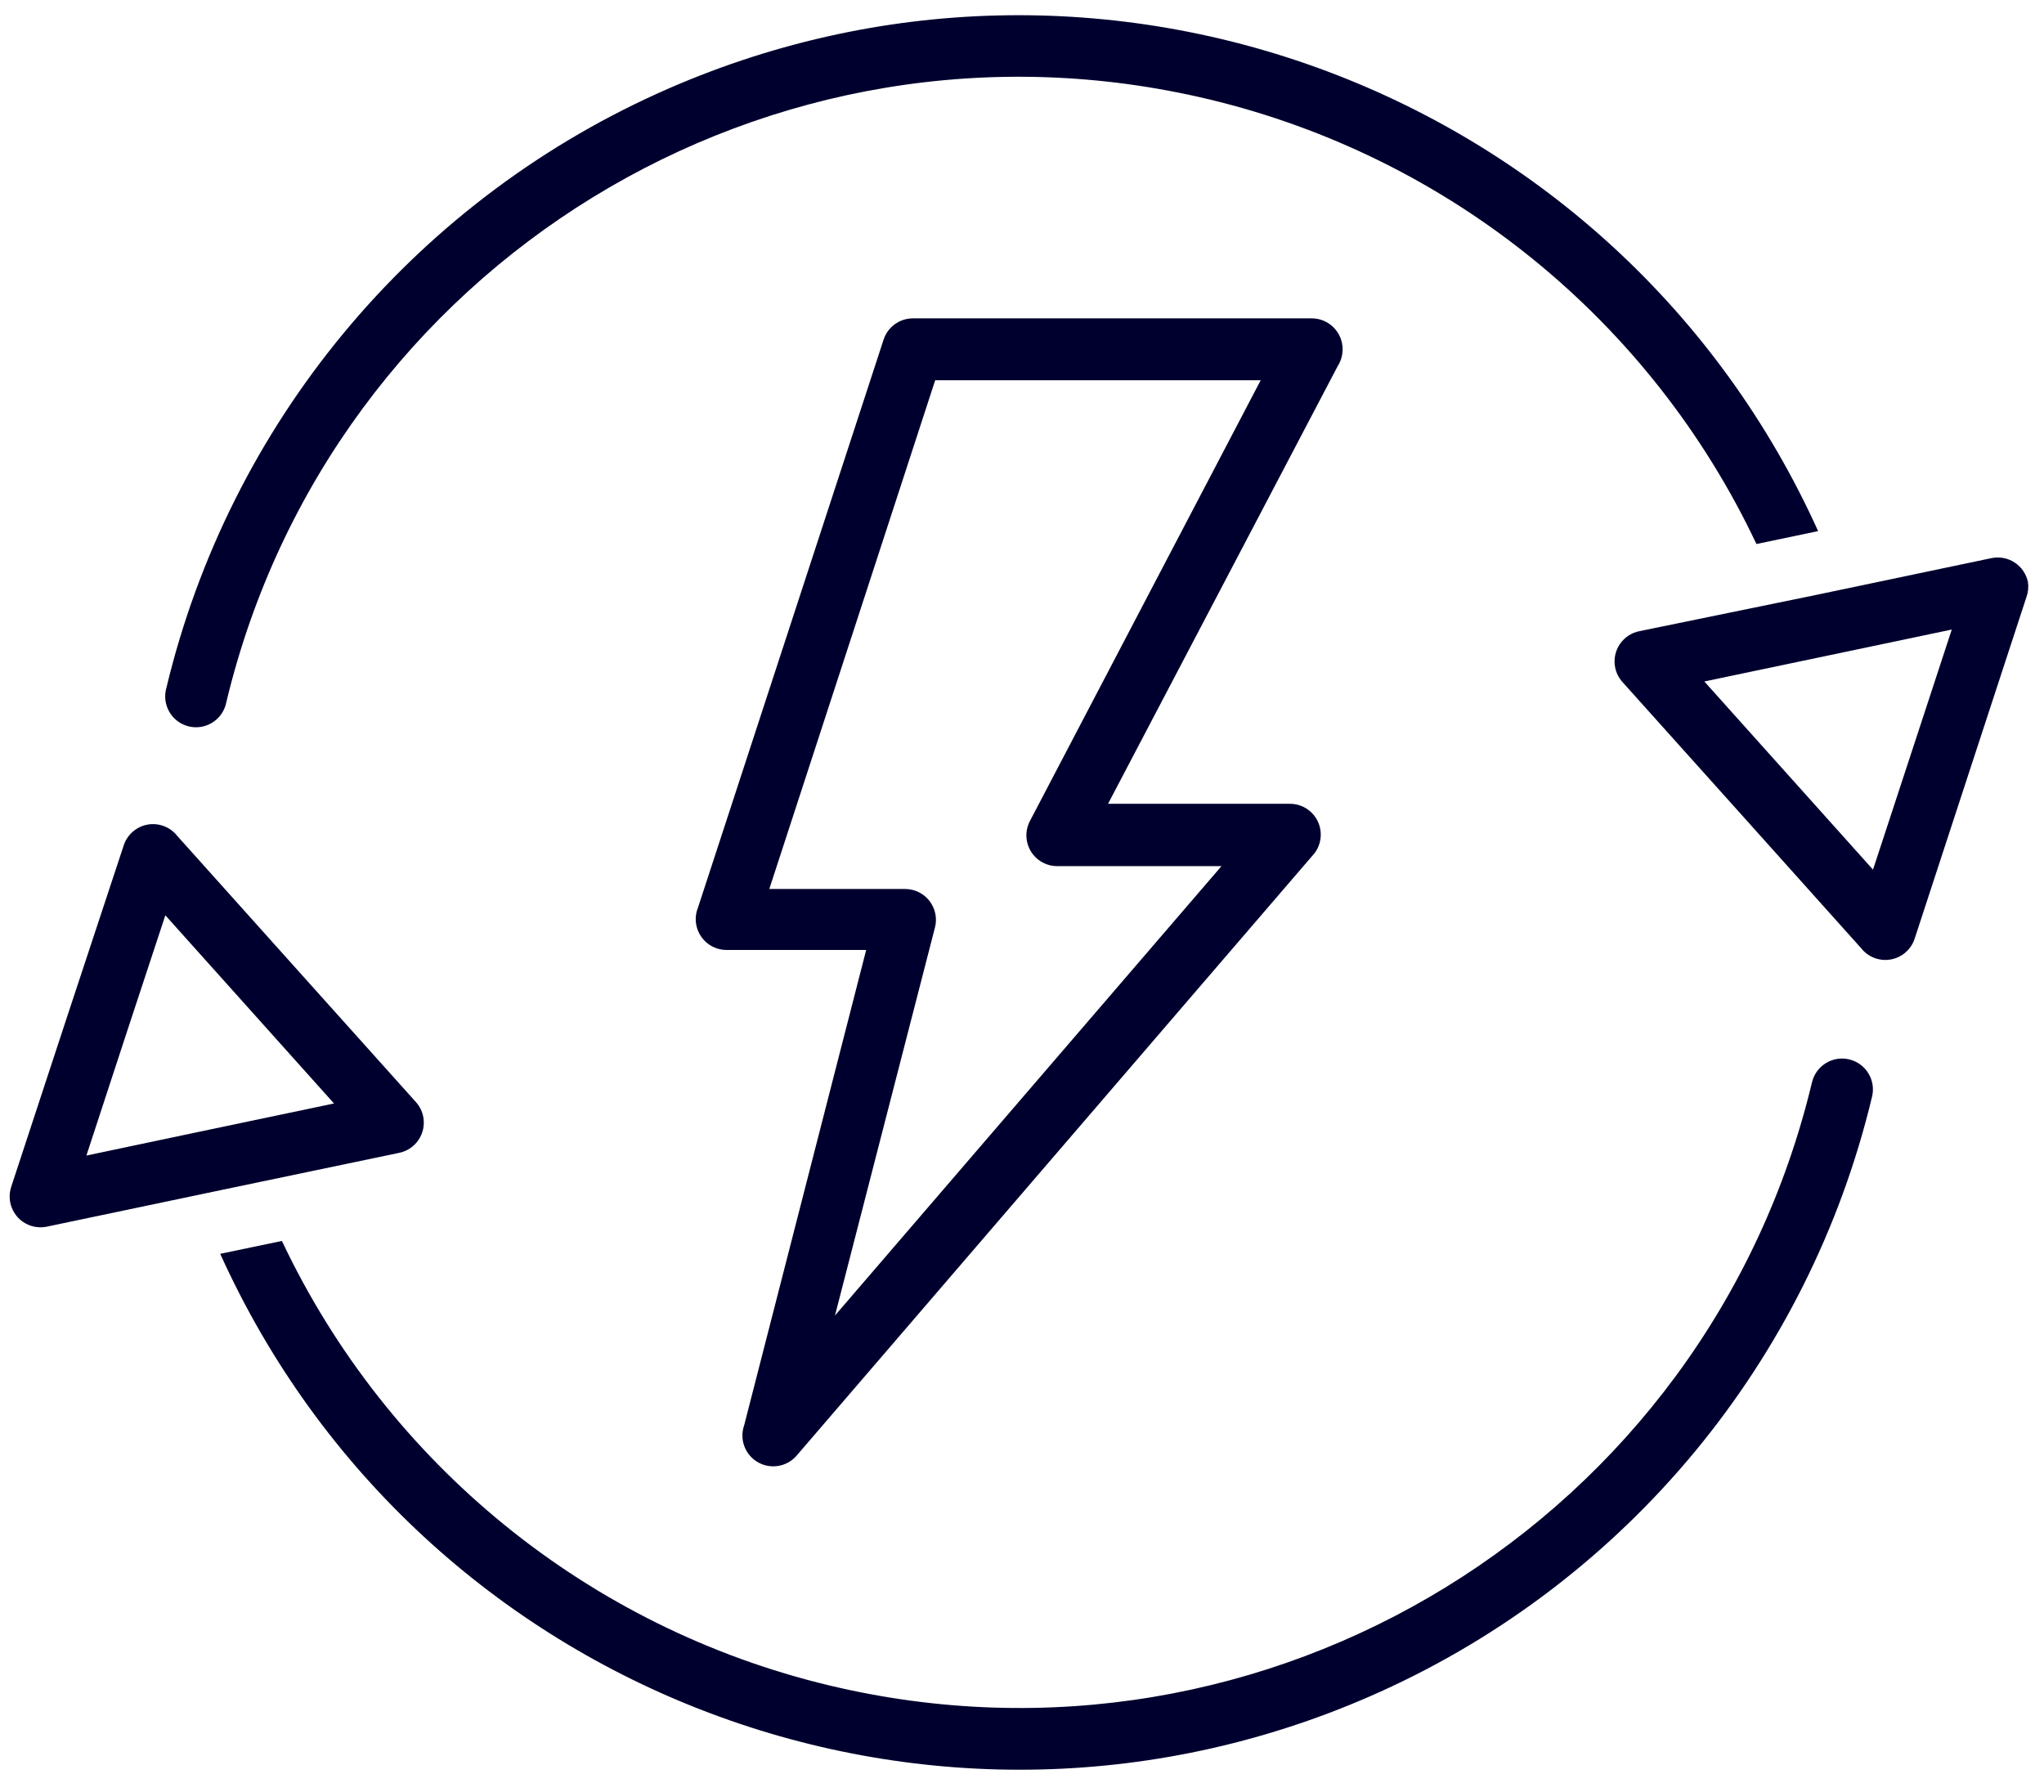
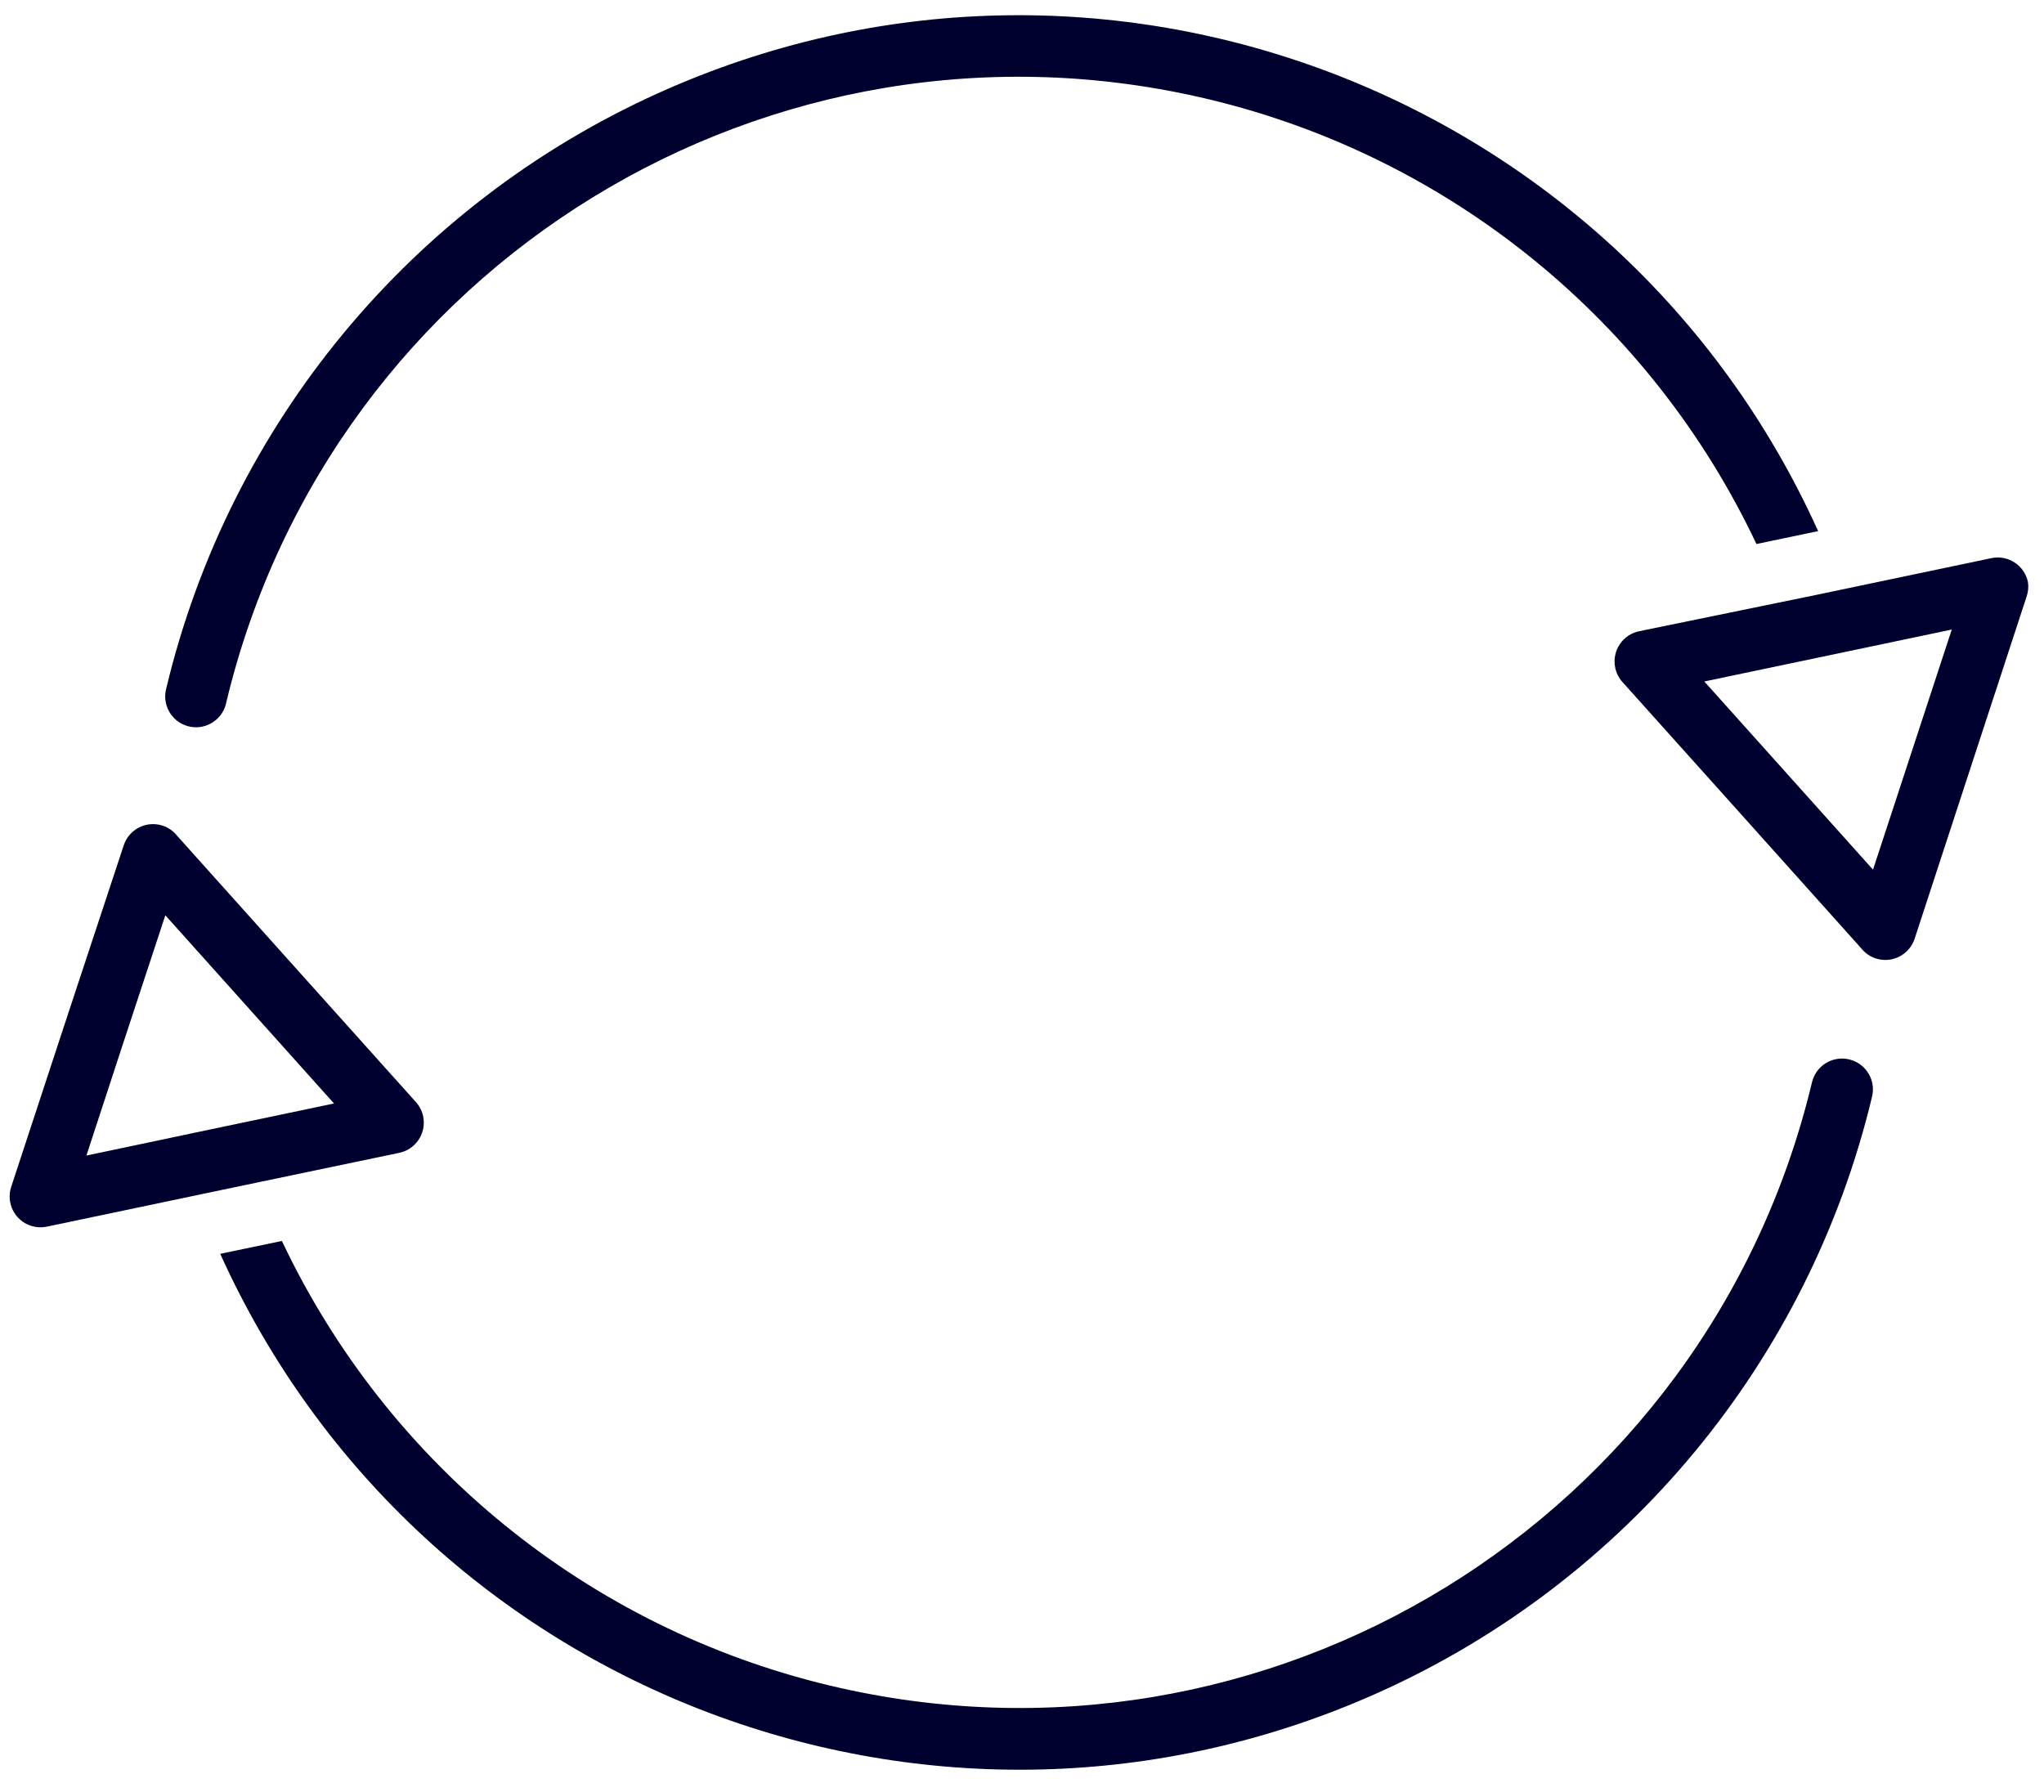
<svg xmlns="http://www.w3.org/2000/svg" width="73" height="64" viewBox="0 0 73 64">
  <g fill="#00002E" transform="translate(.345 .498)">
    <path d="M65.715 37.346C65.709 37.344 65.702 37.343 65.696 37.341 65.105 37.201 64.512 37.566 64.37 38.156 60.629 53.797 44.918 63.444 29.277 59.703 20.689 57.649 13.497 51.809 9.723 43.826L7.52 44.286C14.643 60.047 33.193 67.049 48.954 59.926 57.775 55.94 64.256 48.099 66.511 38.685 66.661 38.096 66.305 37.496 65.715 37.346zM14.772 39.397C14.735 39.202 14.646 39.02 14.515 38.872L10.228 34.092 5.989 29.363C5.616 28.883 4.924 28.796 4.444 29.17 4.27 29.305 4.141 29.49 4.073 29.699L2.056 35.804.052 41.903C-.133 42.482.187 43.102.767 43.287.938 43.341 1.12 43.353 1.297 43.322L7.583 42.002 13.893 40.683C14.491 40.57 14.884 39.994 14.772 39.397zM7.166 39.843L2.741 40.776 4.147 36.482 5.56 32.194 8.572 35.555 11.584 38.916 7.166 39.843zM72.081 20.289C71.956 19.695 71.375 19.314 70.78 19.437L64.495 20.756 58.215 22.044C57.617 22.157 57.224 22.733 57.337 23.331 57.373 23.525 57.462 23.707 57.593 23.855L61.881 28.635 66.119 33.364C66.493 33.845 67.185 33.931 67.665 33.557 67.838 33.422 67.968 33.238 68.036 33.028L70.033 26.923 72.031 20.818C72.091 20.649 72.108 20.467 72.081 20.289zM67.955 26.276L66.548 30.564 63.536 27.203 60.524 23.843 64.943 22.916 69.361 21.988 67.955 26.276zM23.155 2.832C14.334 6.818 7.852 14.66 5.597 24.073 5.43 24.658 5.768 25.268 6.353 25.436 6.938 25.603 7.547 25.265 7.715 24.68 7.724 24.648 7.732 24.616 7.738 24.583 11.486 8.944 27.202-.696 42.841 3.052 51.426 5.109 58.614 10.95 62.385 18.933L64.588 18.472C57.465 2.712 38.915-4.291 23.155 2.832z" />
-     <path d="M47.605,11.975 C47.605,11.367 47.111,10.873 46.503,10.873 L32.258,10.873 C31.782,10.874 31.36,11.18 31.212,11.633 L24.585,31.914 C24.354,32.477 24.624,33.121 25.187,33.351 C25.322,33.406 25.466,33.434 25.611,33.433 L30.59,33.433 L26.234,50.404 C26.029,50.977 26.327,51.607 26.9,51.812 C27.327,51.964 27.803,51.84 28.101,51.499 L46.515,30.079 C46.939,29.641 46.927,28.944 46.49,28.521 C46.276,28.313 45.986,28.202 45.688,28.212 L39.228,28.212 L47.43,12.579 C47.546,12.398 47.606,12.189 47.605,11.975 Z M36.434,28.834 C36.155,29.375 36.368,30.039 36.909,30.317 C37.064,30.397 37.236,30.439 37.411,30.439 L43.279,30.439 L29.476,46.489 L33.048,32.624 C33.196,32.034 32.837,31.436 32.247,31.288 C32.161,31.266 32.073,31.255 31.984,31.255 L27.13,31.255 L33.055,13.083 L44.68,13.083 L36.434,28.834 Z" />
  </g>
</svg>